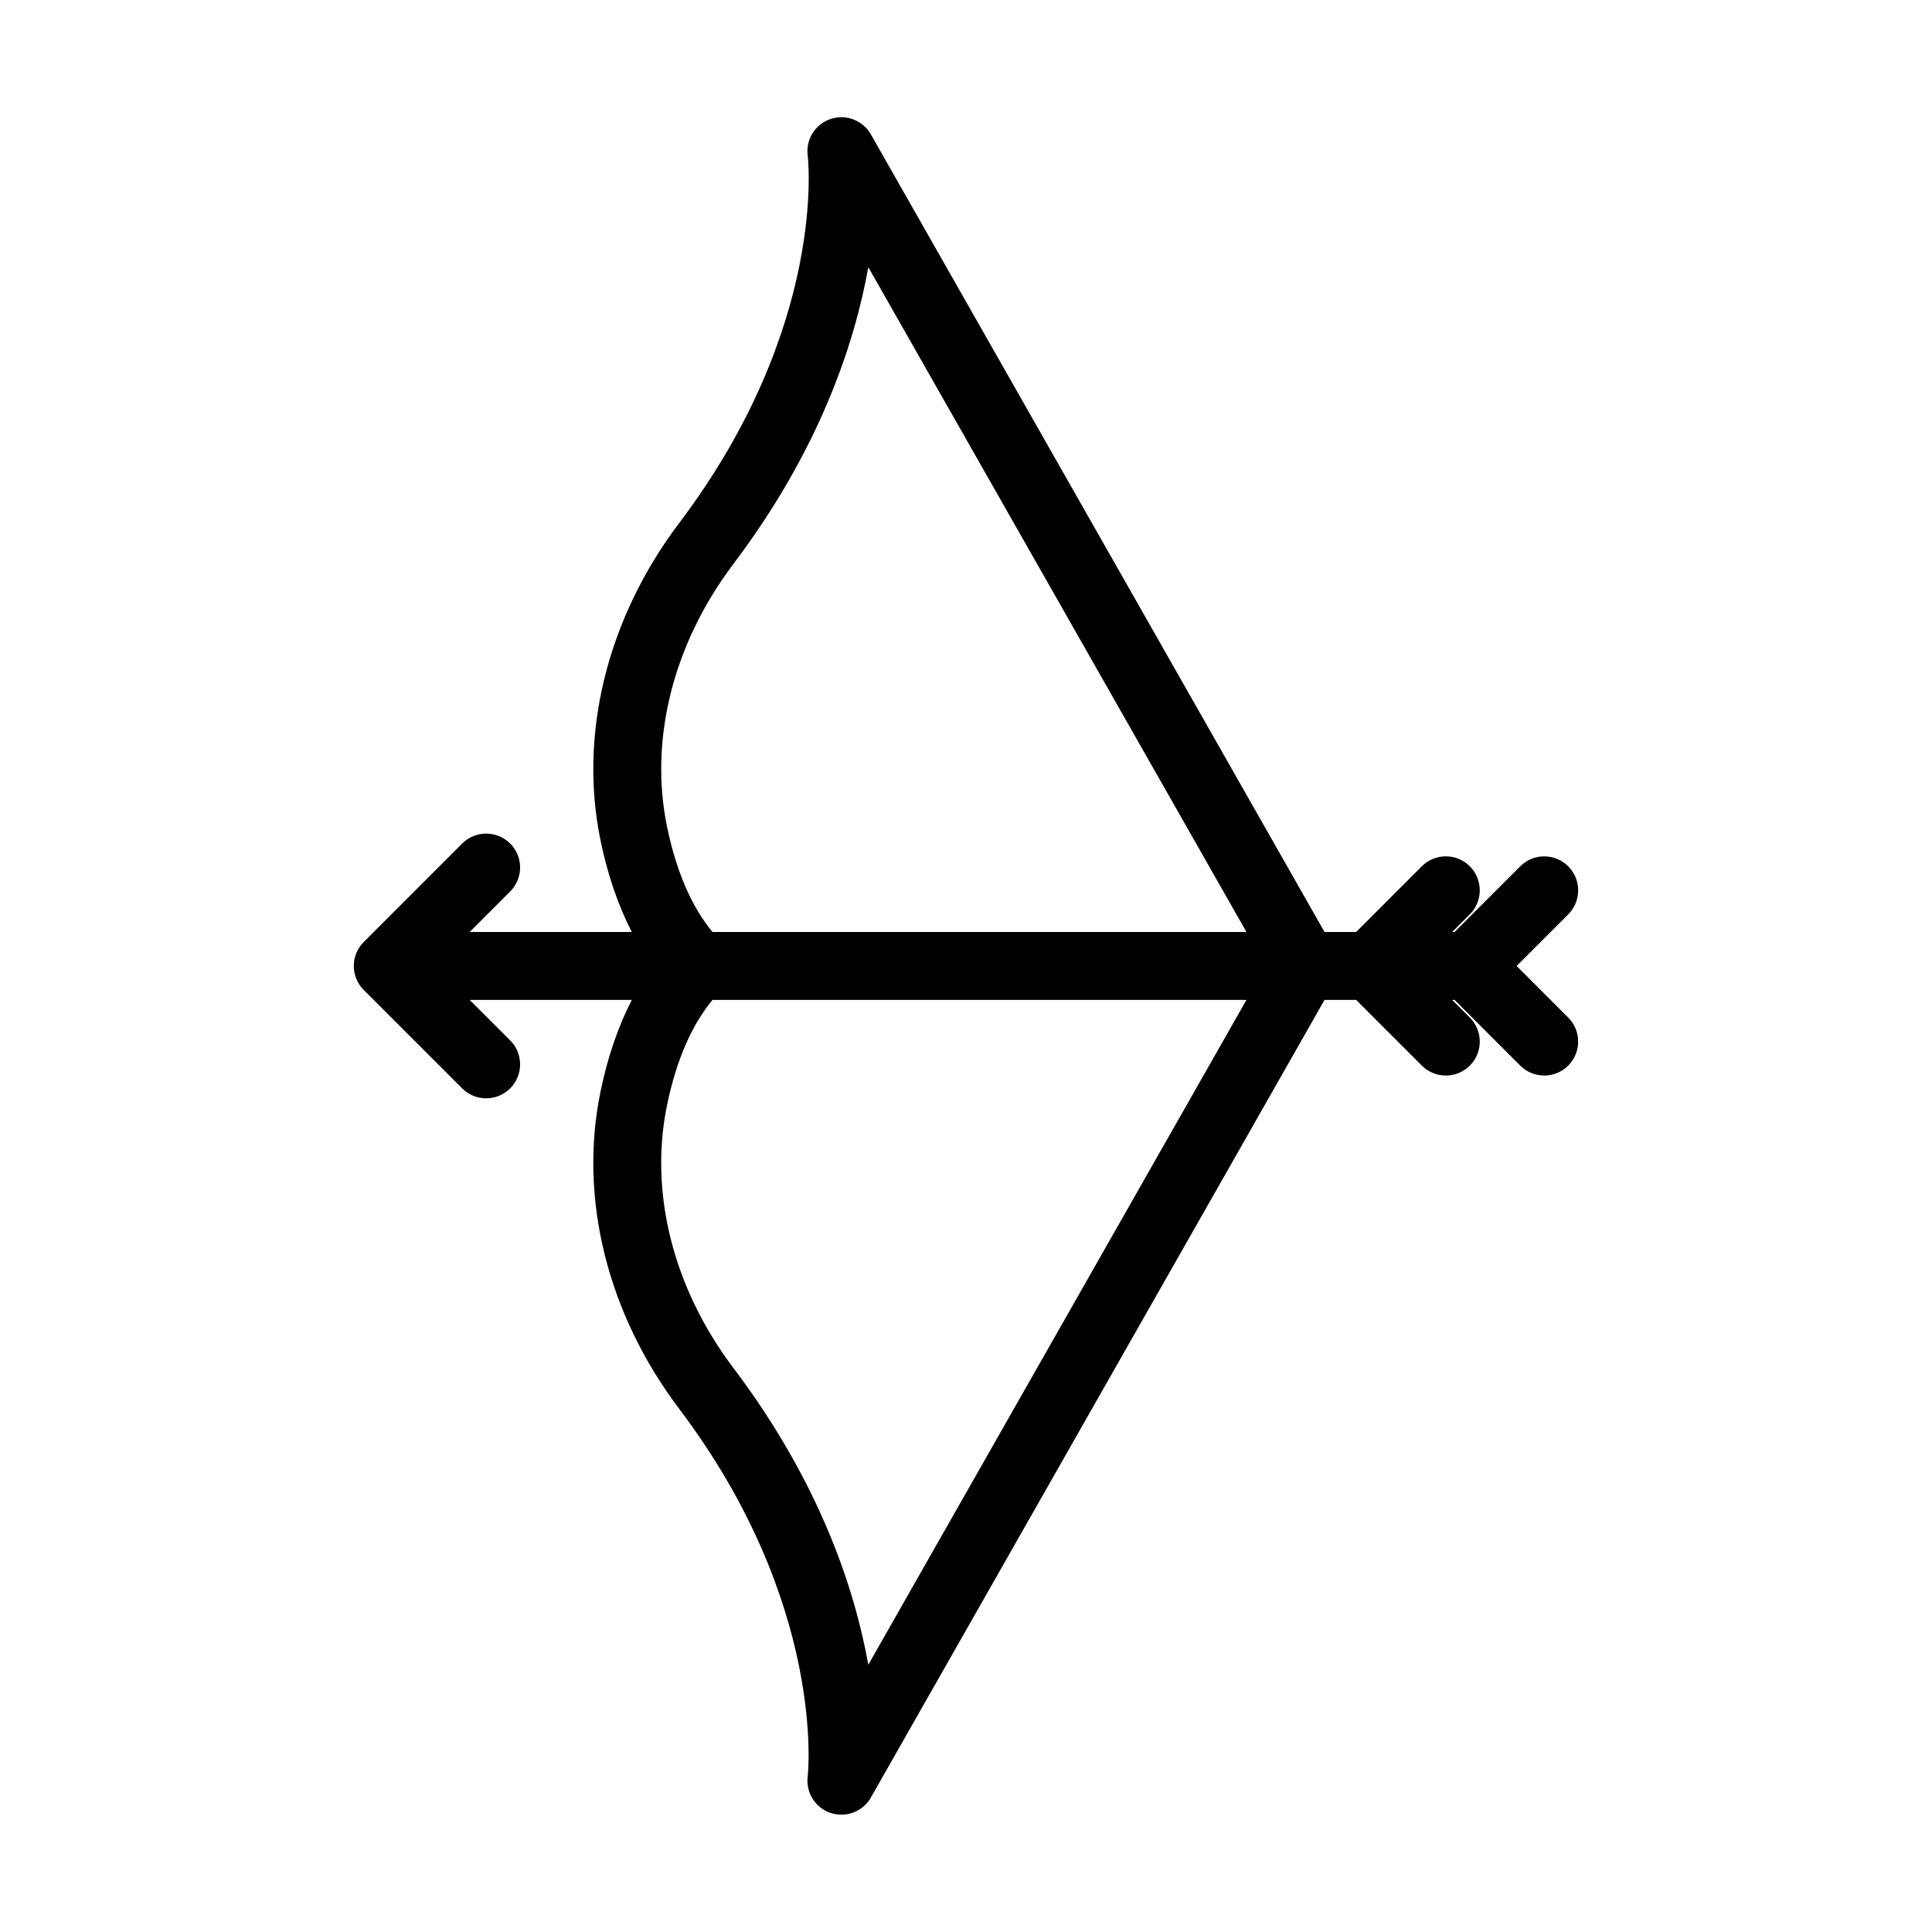
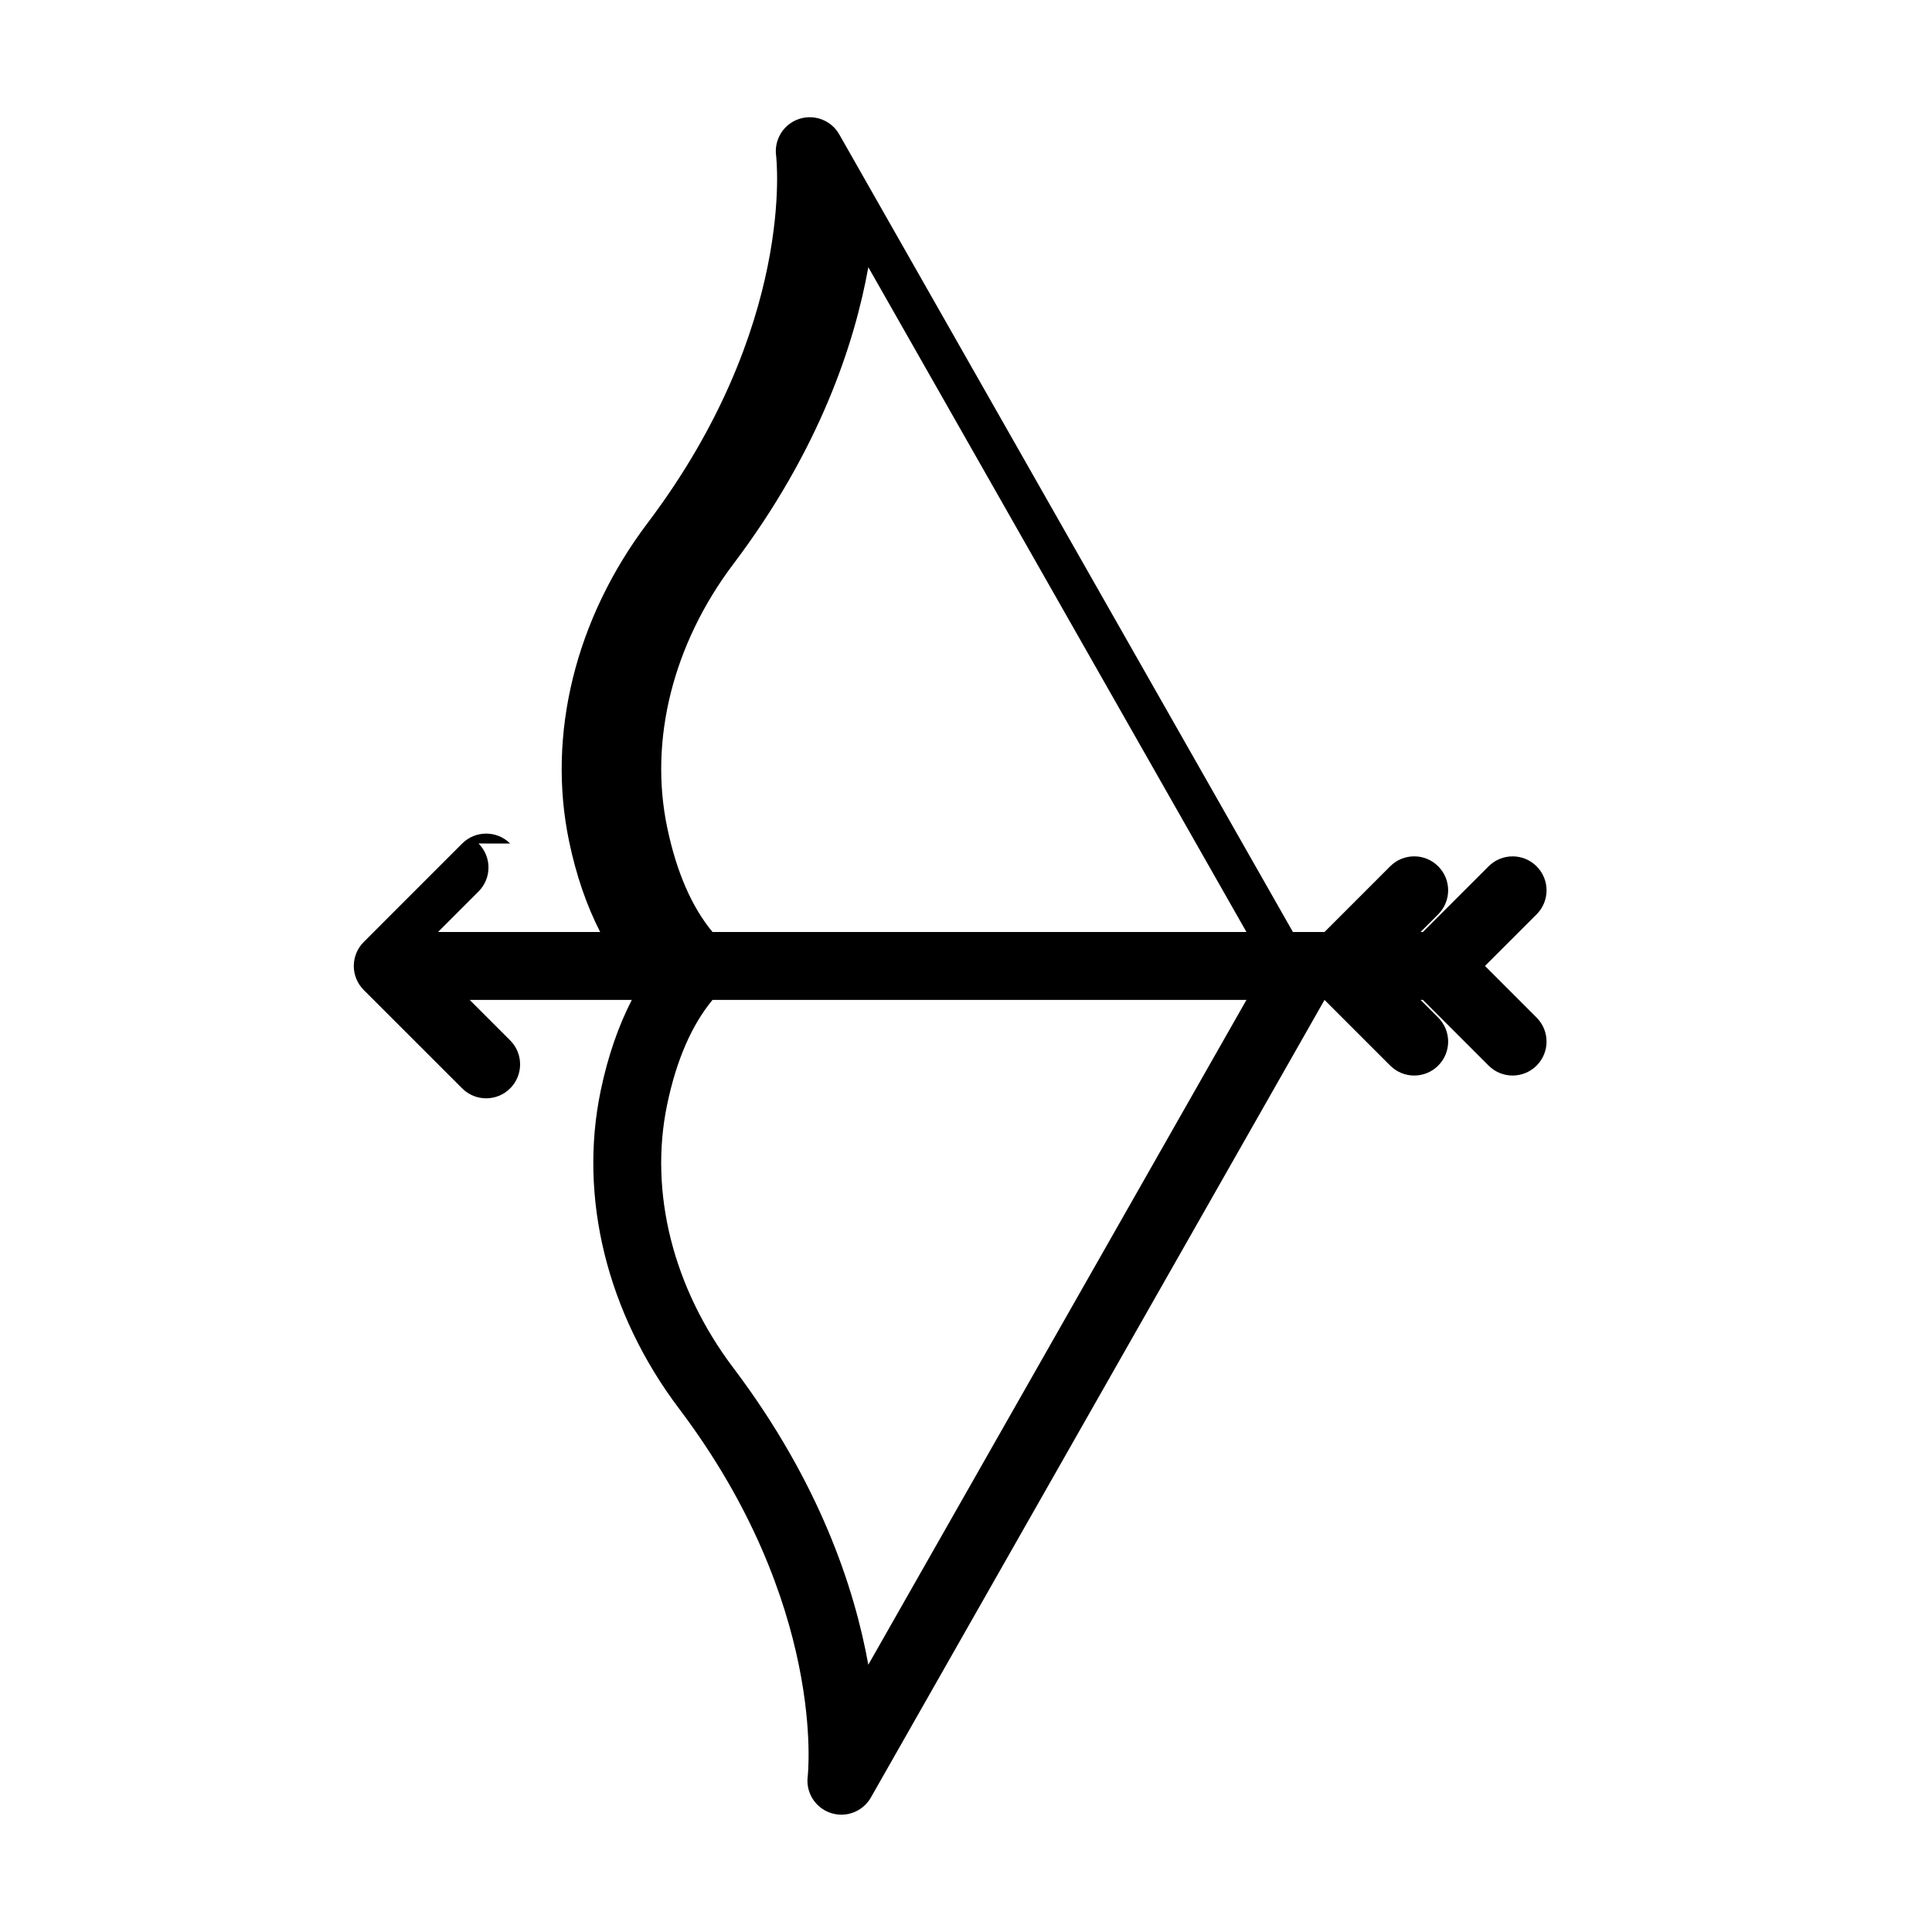
<svg xmlns="http://www.w3.org/2000/svg" fill="#000000" width="800px" height="800px" version="1.1" viewBox="144 144 512 512">
-   <path d="m279.2 367.55c-3.516-3.516-9.207-3.516-12.723 0l-26.082 26.086c-1.688 1.688-2.637 3.981-2.637 6.359 0 2.391 0.949 4.676 2.637 6.359l26.082 26.074c1.758 1.758 4.059 2.637 6.359 2.637 2.301 0 4.606-0.879 6.359-2.637 3.516-3.516 3.516-9.207 0-12.723l-10.719-10.715h42.953c-3.543 6.93-6.344 14.922-8.25 24.109-5.879 28.254 1.703 58.953 20.797 84.23 39.125 51.797 34.133 97 34.074 97.457-0.535 4.254 2 8.293 6.066 9.656 0.945 0.316 1.906 0.465 2.859 0.465 3.164 0 6.184-1.68 7.82-4.551l120.22-211.37h8.379l17.406 17.406c1.758 1.758 4.059 2.637 6.359 2.637 2.301 0 4.606-0.879 6.359-2.637 3.516-3.516 3.516-9.207 0-12.723l-4.684-4.684h0.633l17.406 17.406c1.758 1.758 4.059 2.637 6.359 2.637s4.606-0.879 6.359-2.637c3.516-3.516 3.516-9.207 0-12.723l-13.676-13.68 13.68-13.68c3.516-3.516 3.516-9.207 0-12.723-3.516-3.516-9.207-3.516-12.723 0l-17.406 17.402h-0.633l4.684-4.684c3.516-3.516 3.516-9.207 0-12.723-3.516-3.516-9.207-3.516-12.723 0l-17.402 17.406h-8.379l-120.22-211.37c-2.125-3.734-6.59-5.445-10.68-4.086-4.078 1.371-6.617 5.43-6.062 9.691 0.059 0.449 5.359 45.211-34.078 97.418-19.09 25.285-26.672 55.992-20.797 84.238 1.91 9.188 4.711 17.18 8.25 24.105h-42.957l10.727-10.727c3.516-3.512 3.516-9.207 0-12.719zm94.91 217.62c-3.656-20.348-12.973-48.488-35.781-78.684-15.965-21.137-22.355-46.547-17.535-69.734 2.496-11.988 6.59-21.195 12.027-27.762h141.5zm-53.312-221.94c-4.82-23.176 1.574-48.594 17.535-69.742 22.809-30.188 32.125-58.328 35.781-78.676l100.21 176.18h-141.5c-5.434-6.562-9.527-15.773-12.02-27.762z" />
+   <path d="m279.2 367.55c-3.516-3.516-9.207-3.516-12.723 0l-26.082 26.086c-1.688 1.688-2.637 3.981-2.637 6.359 0 2.391 0.949 4.676 2.637 6.359l26.082 26.074c1.758 1.758 4.059 2.637 6.359 2.637 2.301 0 4.606-0.879 6.359-2.637 3.516-3.516 3.516-9.207 0-12.723l-10.719-10.715h42.953c-3.543 6.93-6.344 14.922-8.25 24.109-5.879 28.254 1.703 58.953 20.797 84.23 39.125 51.797 34.133 97 34.074 97.457-0.535 4.254 2 8.293 6.066 9.656 0.945 0.316 1.906 0.465 2.859 0.465 3.164 0 6.184-1.68 7.82-4.551l120.22-211.37l17.406 17.406c1.758 1.758 4.059 2.637 6.359 2.637 2.301 0 4.606-0.879 6.359-2.637 3.516-3.516 3.516-9.207 0-12.723l-4.684-4.684h0.633l17.406 17.406c1.758 1.758 4.059 2.637 6.359 2.637s4.606-0.879 6.359-2.637c3.516-3.516 3.516-9.207 0-12.723l-13.676-13.68 13.68-13.68c3.516-3.516 3.516-9.207 0-12.723-3.516-3.516-9.207-3.516-12.723 0l-17.406 17.402h-0.633l4.684-4.684c3.516-3.516 3.516-9.207 0-12.723-3.516-3.516-9.207-3.516-12.723 0l-17.402 17.406h-8.379l-120.22-211.37c-2.125-3.734-6.59-5.445-10.68-4.086-4.078 1.371-6.617 5.43-6.062 9.691 0.059 0.449 5.359 45.211-34.078 97.418-19.09 25.285-26.672 55.992-20.797 84.238 1.91 9.188 4.711 17.18 8.25 24.105h-42.957l10.727-10.727c3.516-3.512 3.516-9.207 0-12.719zm94.91 217.62c-3.656-20.348-12.973-48.488-35.781-78.684-15.965-21.137-22.355-46.547-17.535-69.734 2.496-11.988 6.59-21.195 12.027-27.762h141.5zm-53.312-221.94c-4.82-23.176 1.574-48.594 17.535-69.742 22.809-30.188 32.125-58.328 35.781-78.676l100.21 176.18h-141.5c-5.434-6.562-9.527-15.773-12.02-27.762z" />
</svg>